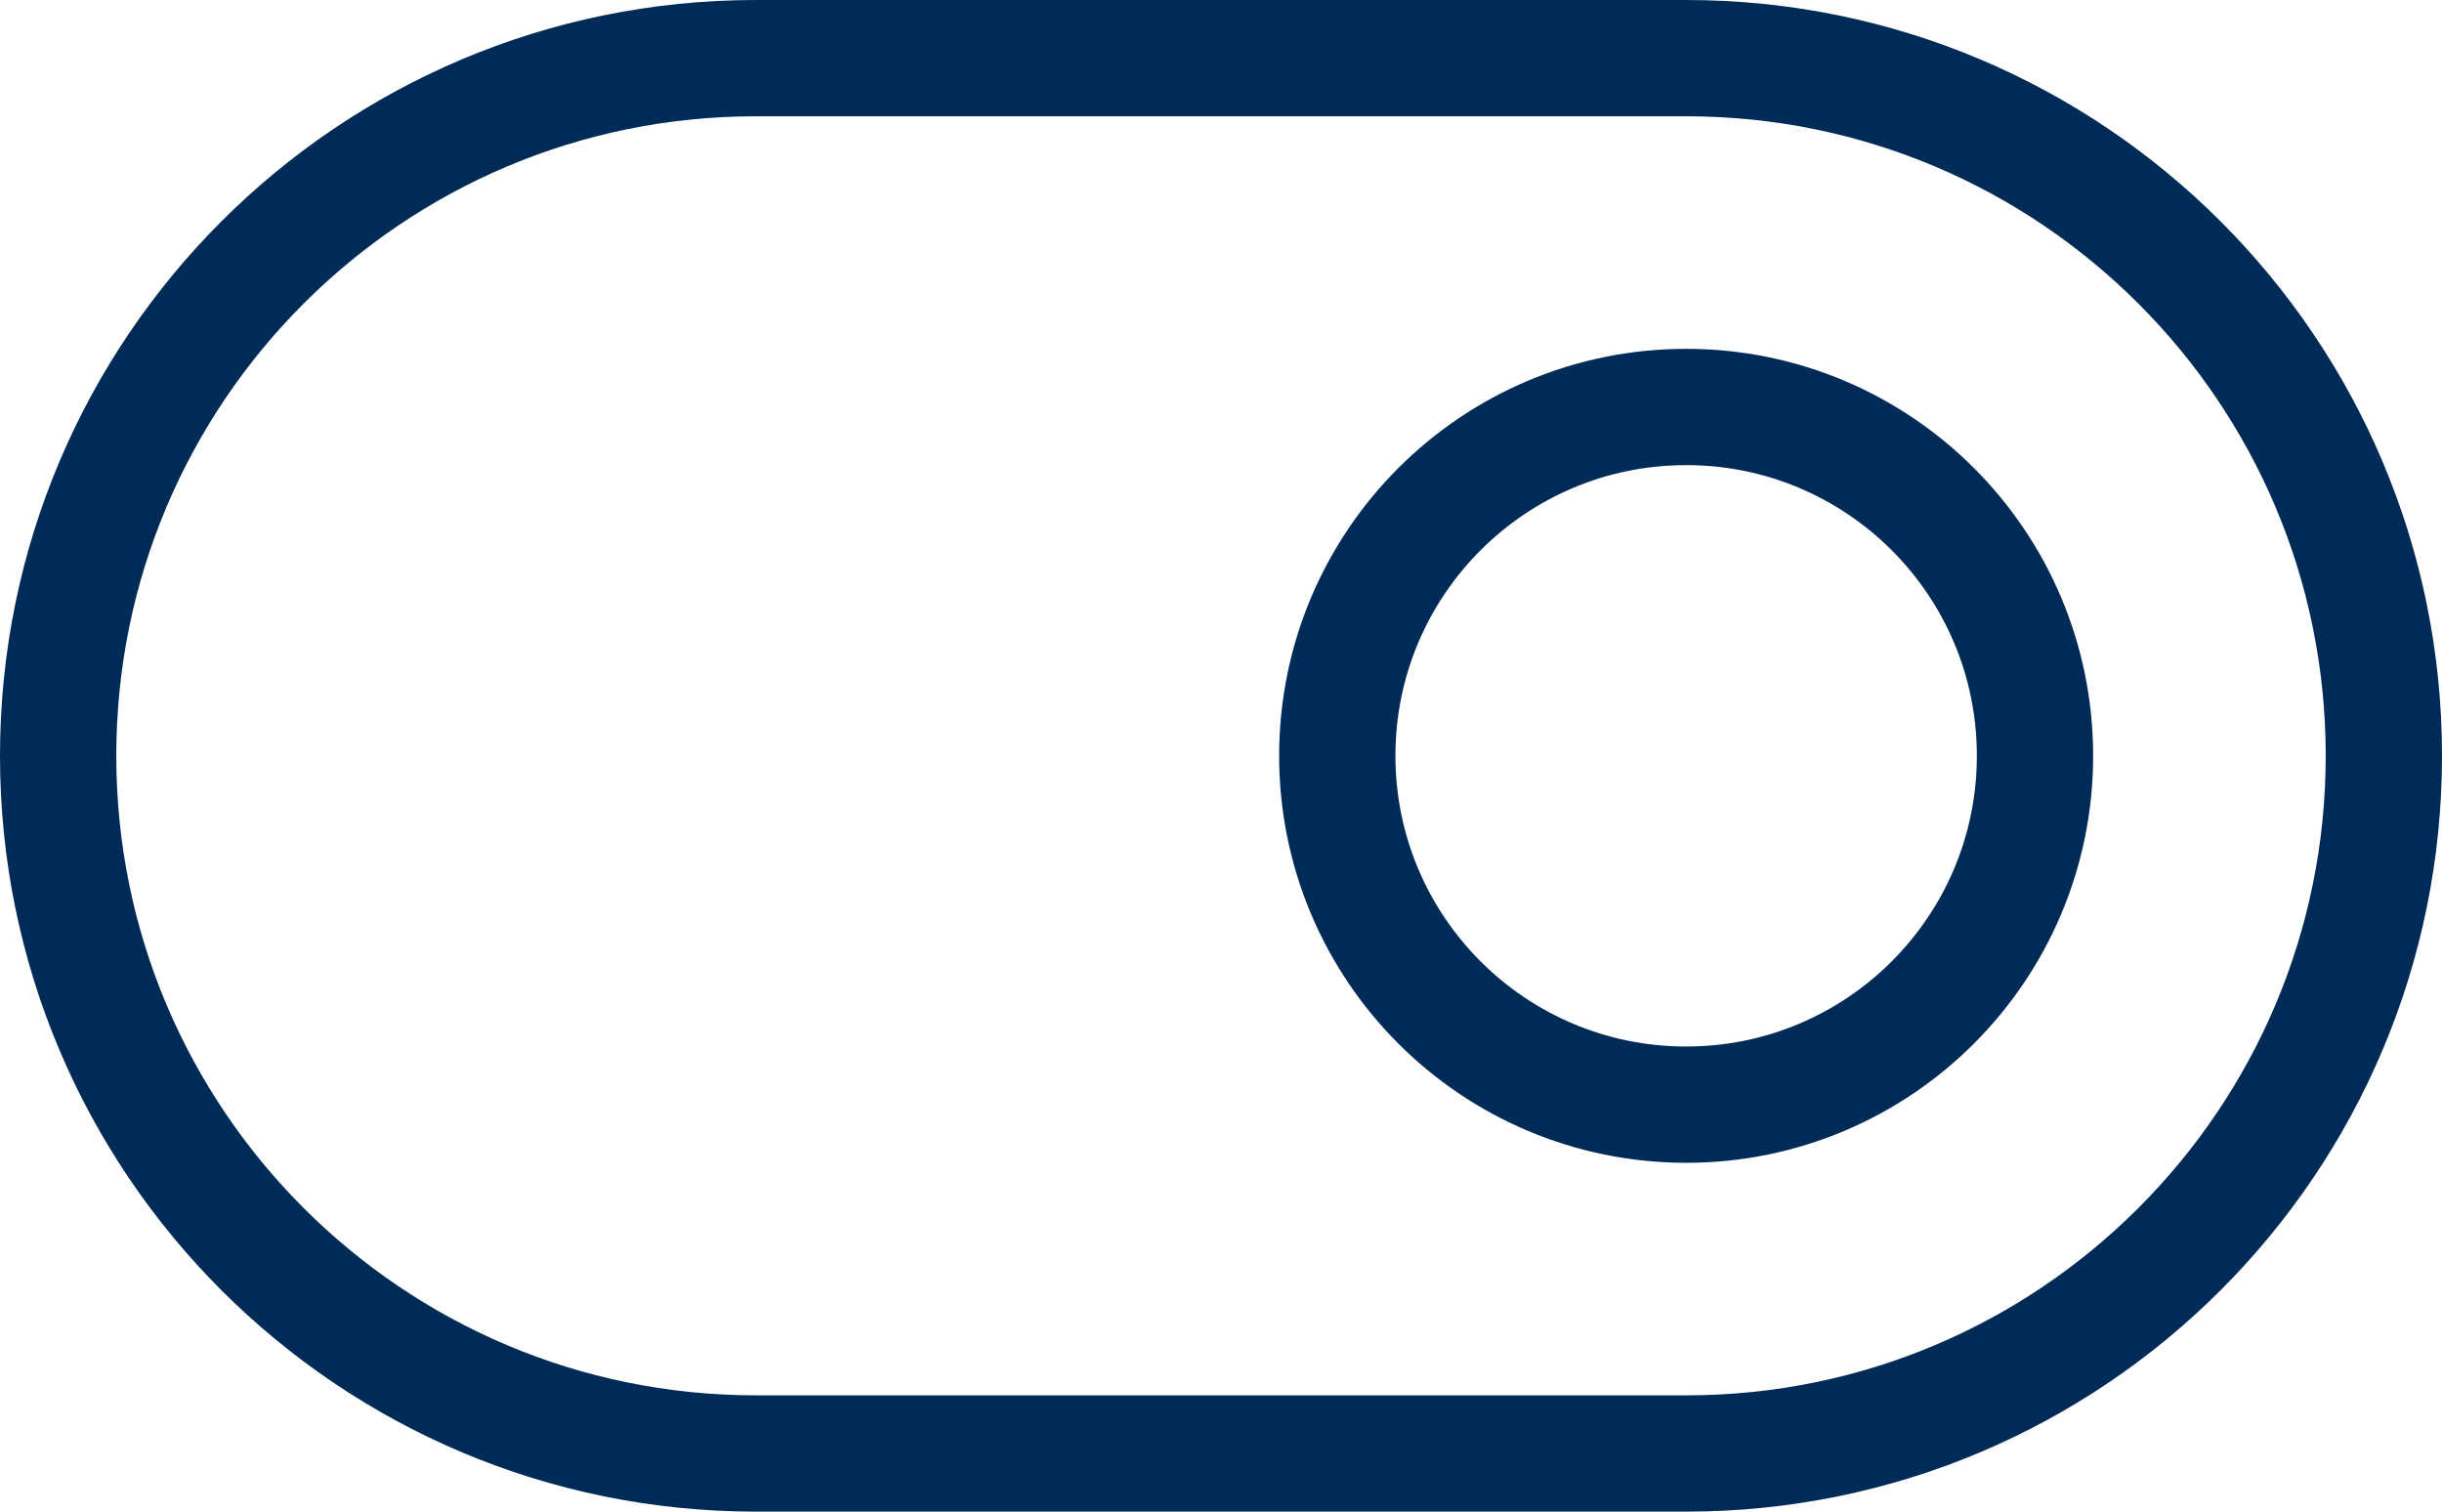
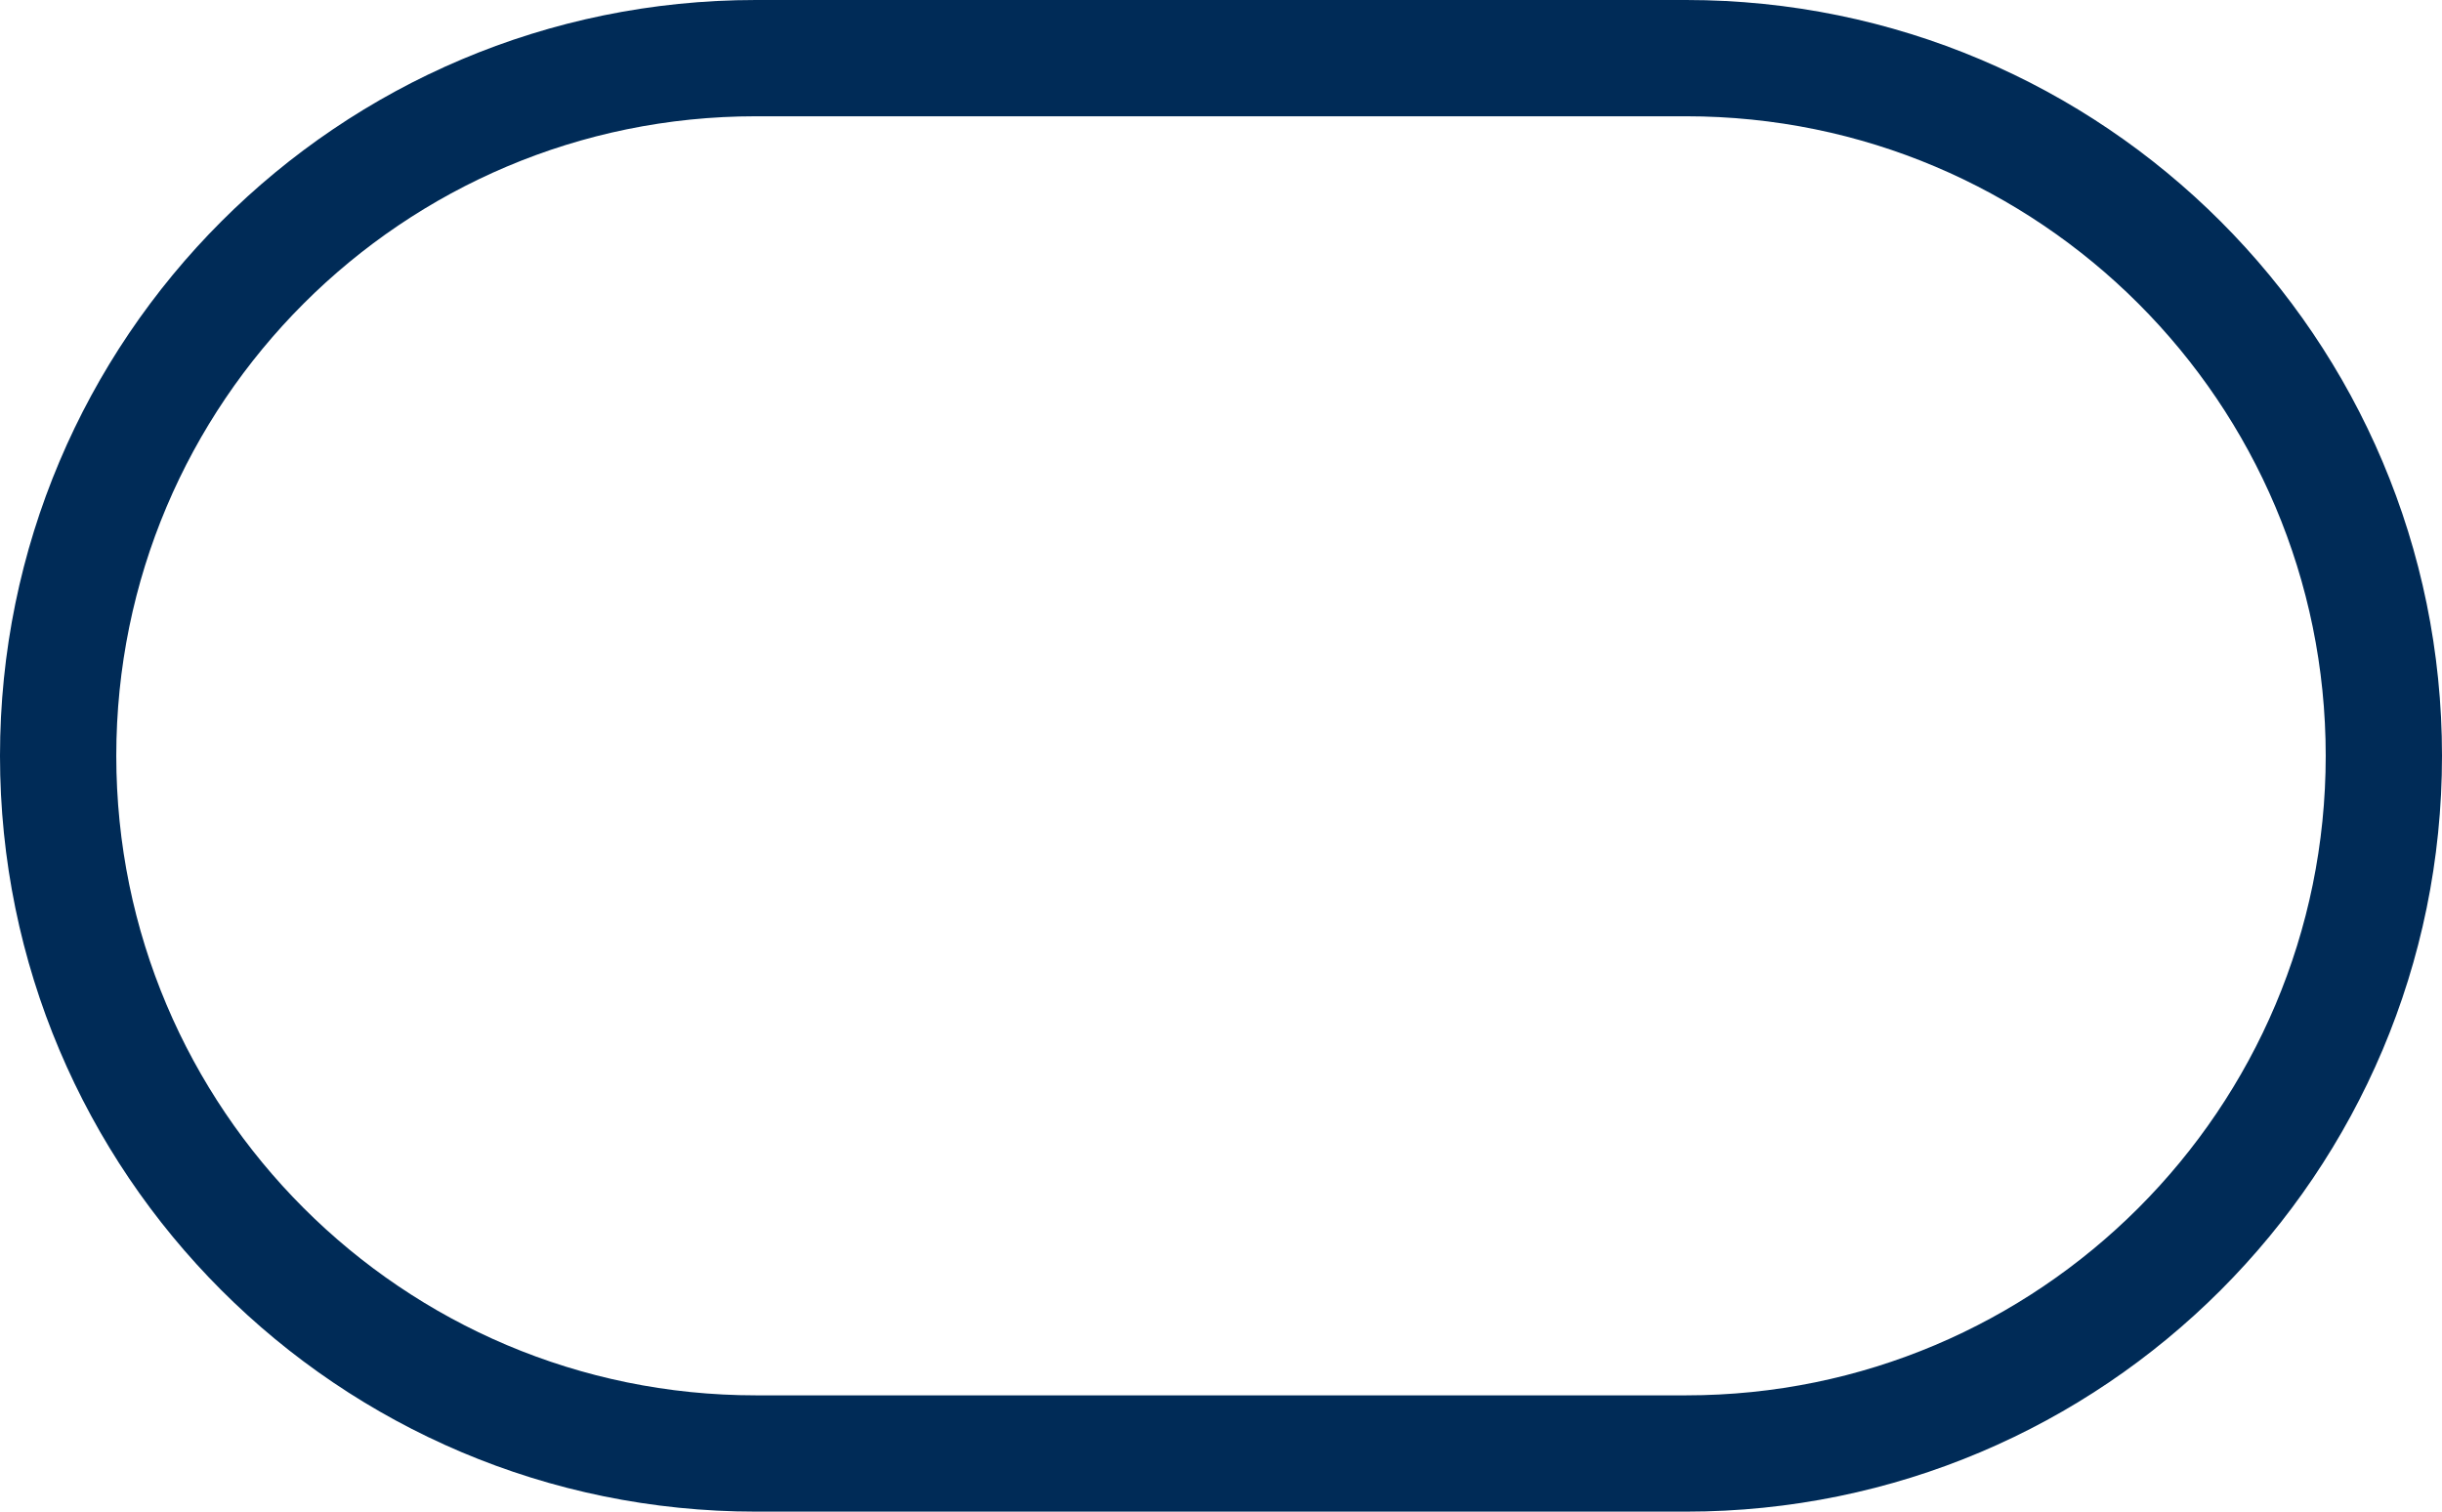
<svg xmlns="http://www.w3.org/2000/svg" width="42" height="26" viewBox="0 0 42 26" fill="none">
  <path d="M41 13C41 6.373 35.627 1 29 1L13 1C6.373 1 1 6.373 1 13C1 19.627 6.373 25 13 25L29 25C35.627 25 41 19.627 41 13Z" stroke="#002B57" stroke-width="2" />
-   <path d="M23 13C23 16.314 25.686 19 29 19C32.314 19 35 16.314 35 13C35 9.686 32.314 7 29 7C25.686 7 23 9.686 23 13Z" stroke="#002B57" stroke-width="2" />
</svg>